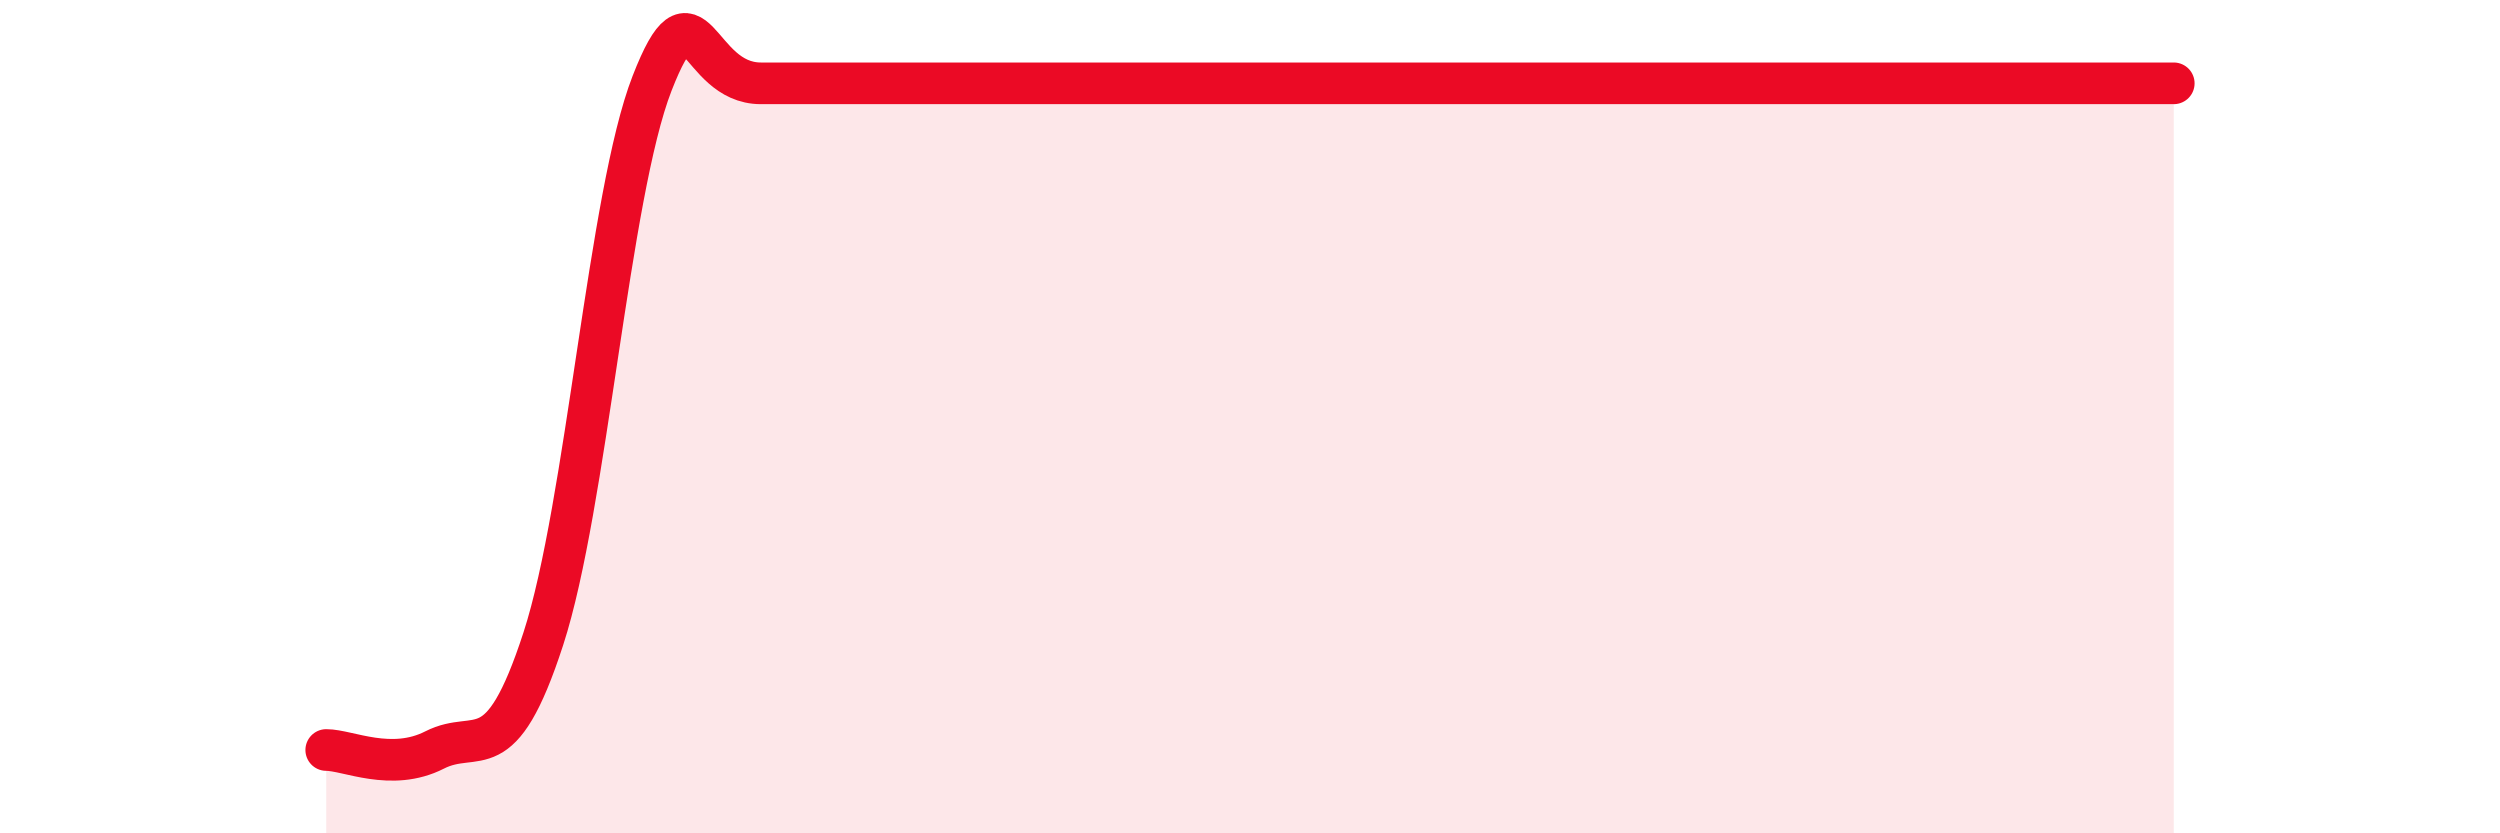
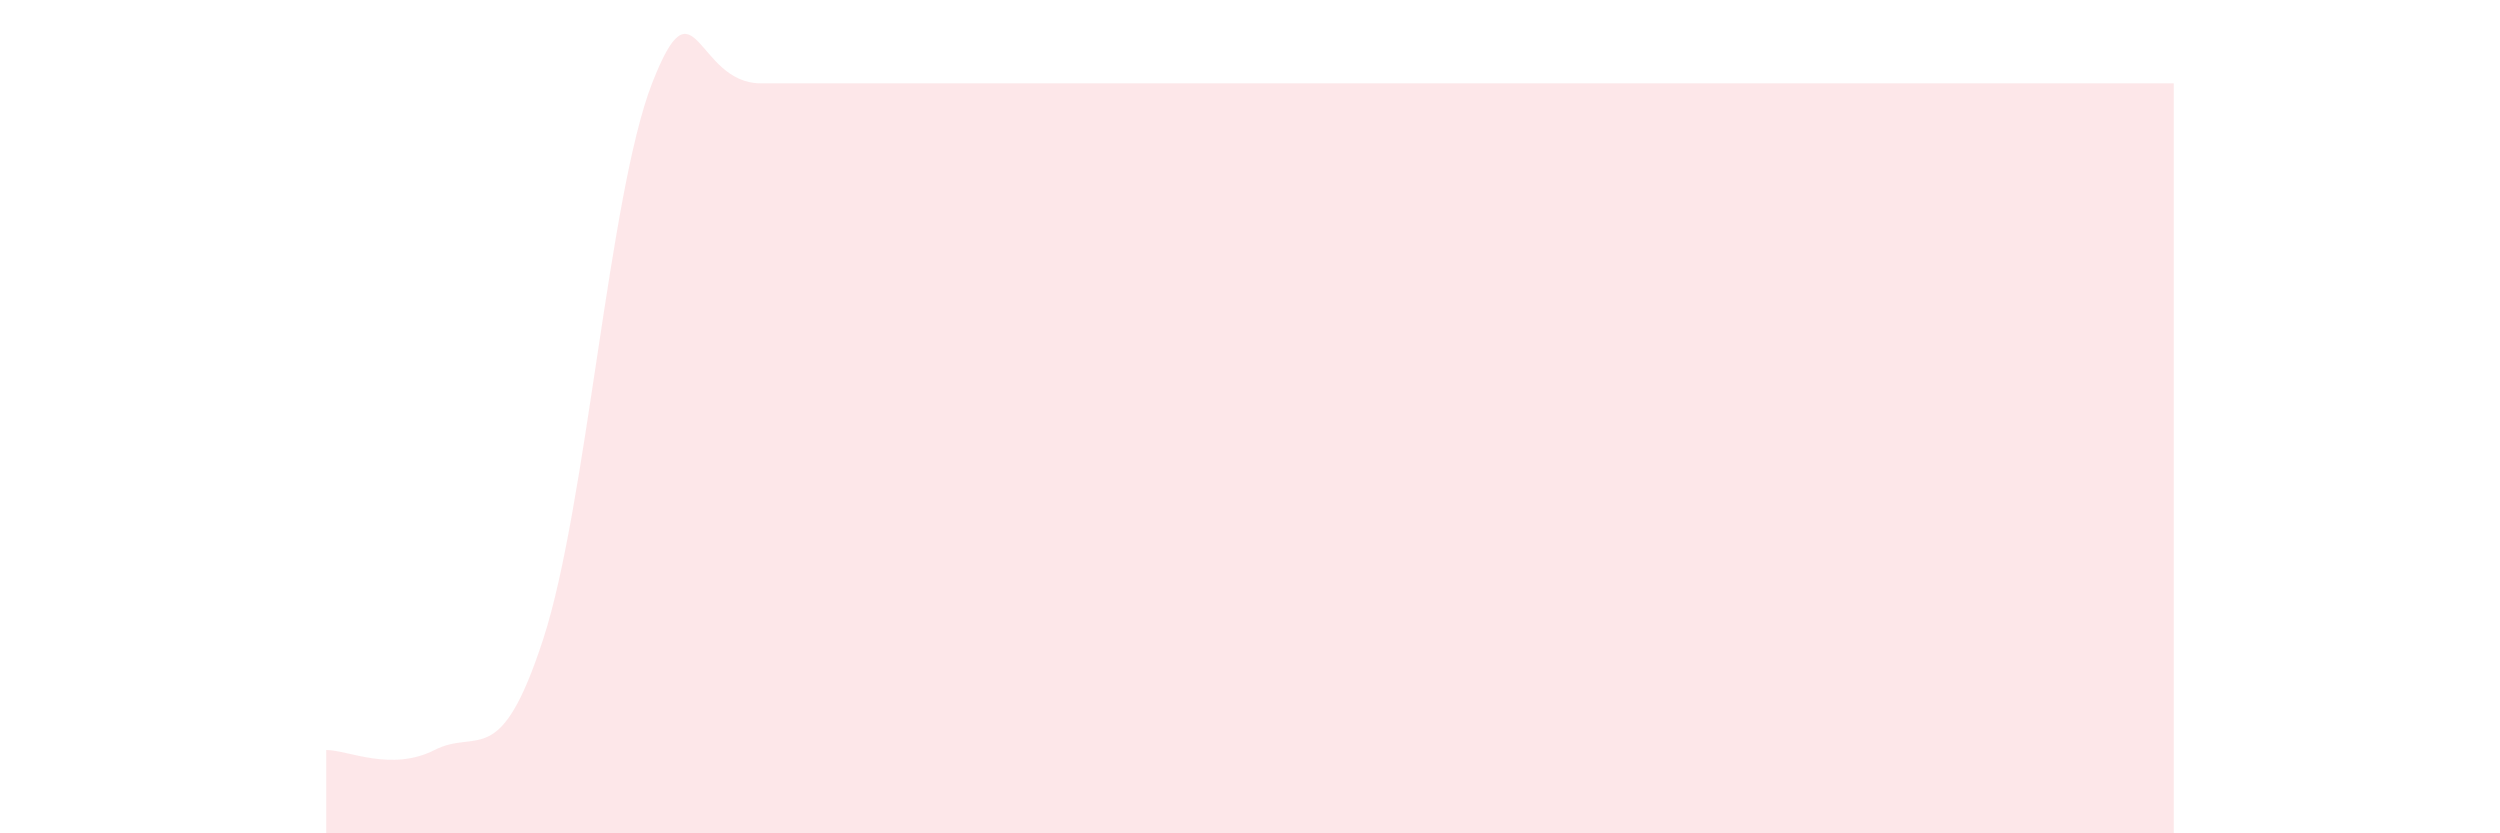
<svg xmlns="http://www.w3.org/2000/svg" width="60" height="20" viewBox="0 0 60 20">
-   <path d="M 7.83,18 C 8.35,18 9.39,18.53 10.43,18 C 11.47,17.47 12,18.53 13.04,15.33 C 14.08,12.13 14.61,4.67 15.65,2 C 16.69,-0.67 16.69,2 18.26,2 C 19.83,2 21.91,2 23.48,2 C 25.05,2 25.05,2 26.09,2 C 27.13,2 27.66,2 28.7,2 C 29.74,2 27.65,2 31.3,2 C 34.95,2 43.31,2 46.96,2 C 50.61,2 48.53,2 49.57,2 C 50.61,2 51.65,2 52.17,2L52.17 20L7.83 20Z" fill="#EB0A25" opacity="0.1" stroke-linecap="round" stroke-linejoin="round" />
-   <path d="M 7.83,18 C 8.35,18 9.39,18.53 10.43,18 C 11.47,17.47 12,18.53 13.04,15.33 C 14.08,12.13 14.61,4.67 15.65,2 C 16.69,-0.67 16.69,2 18.26,2 C 19.83,2 21.91,2 23.48,2 C 25.05,2 25.05,2 26.09,2 C 27.13,2 27.66,2 28.7,2 C 29.74,2 27.65,2 31.3,2 C 34.95,2 43.31,2 46.96,2 C 50.61,2 48.53,2 49.57,2 C 50.61,2 51.65,2 52.17,2" stroke="#EB0A25" stroke-width="1" fill="none" stroke-linecap="round" stroke-linejoin="round" />
+   <path d="M 7.83,18 C 8.35,18 9.39,18.53 10.43,18 C 11.47,17.47 12,18.53 13.04,15.33 C 14.08,12.13 14.61,4.67 15.65,2 C 16.69,-0.67 16.69,2 18.26,2 C 19.83,2 21.91,2 23.48,2 C 25.05,2 25.05,2 26.09,2 C 29.74,2 27.65,2 31.3,2 C 34.95,2 43.31,2 46.96,2 C 50.61,2 48.53,2 49.57,2 C 50.61,2 51.65,2 52.17,2L52.17 20L7.83 20Z" fill="#EB0A25" opacity="0.1" stroke-linecap="round" stroke-linejoin="round" />
</svg>